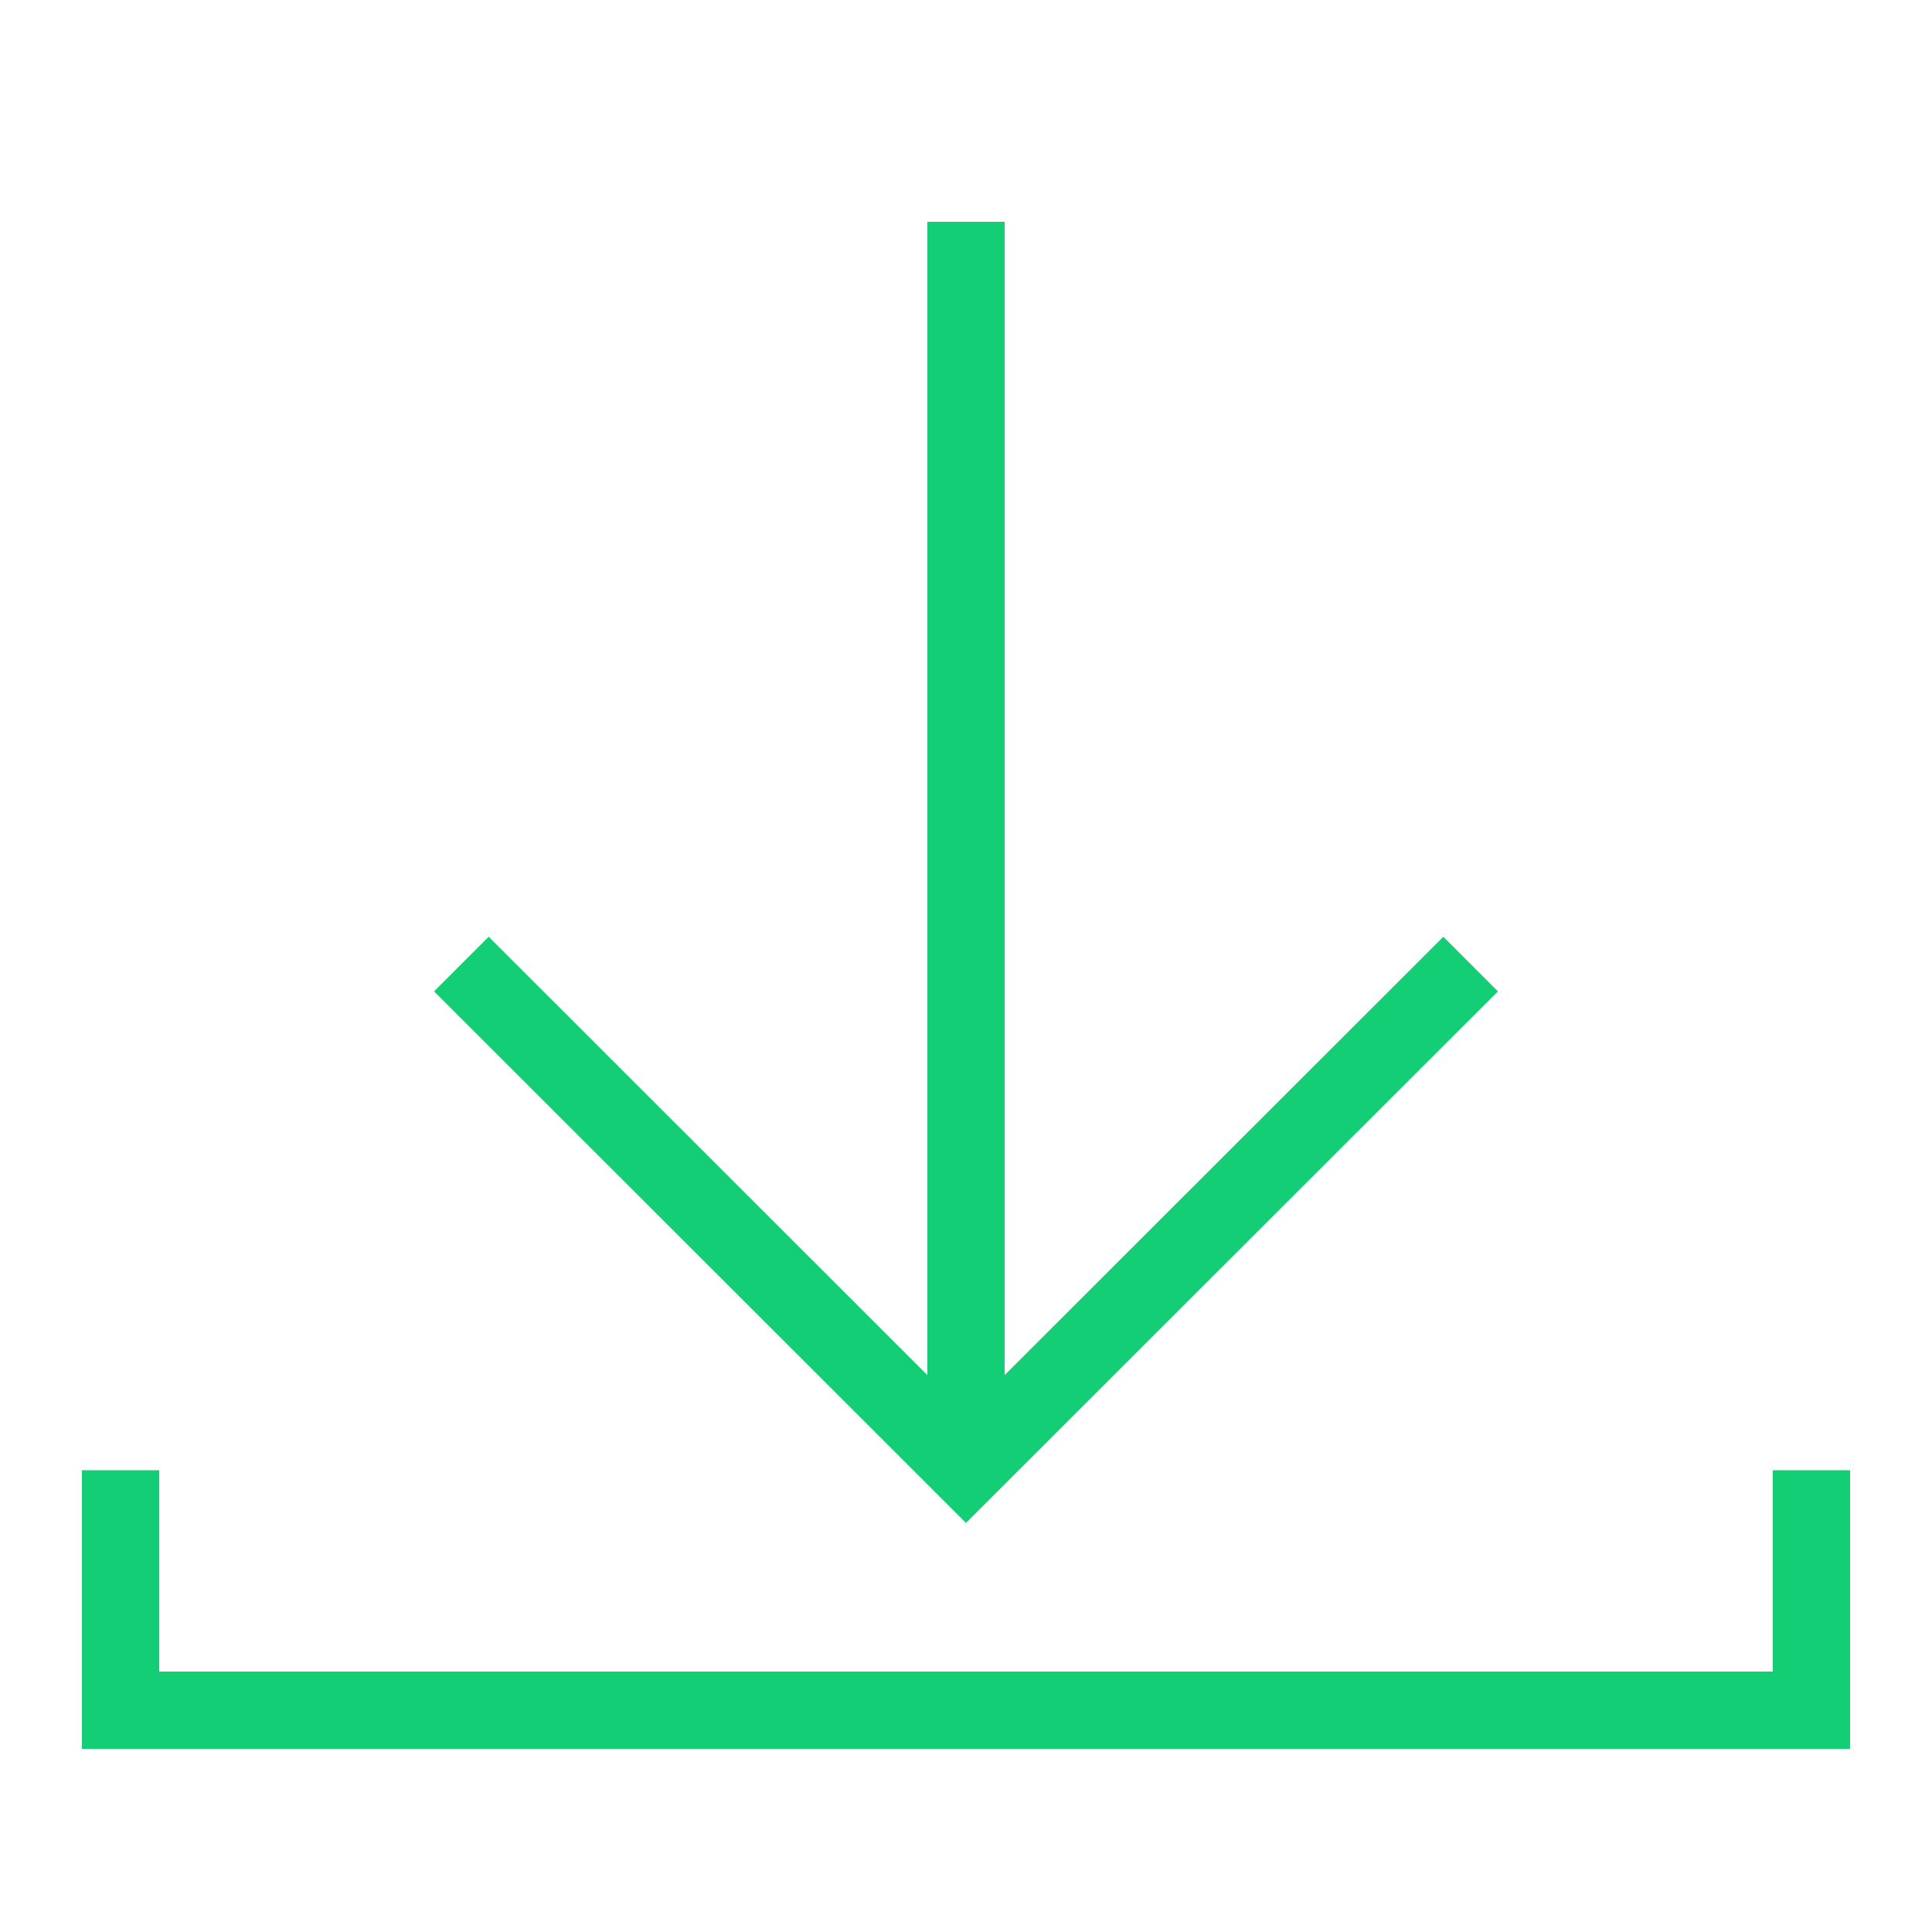
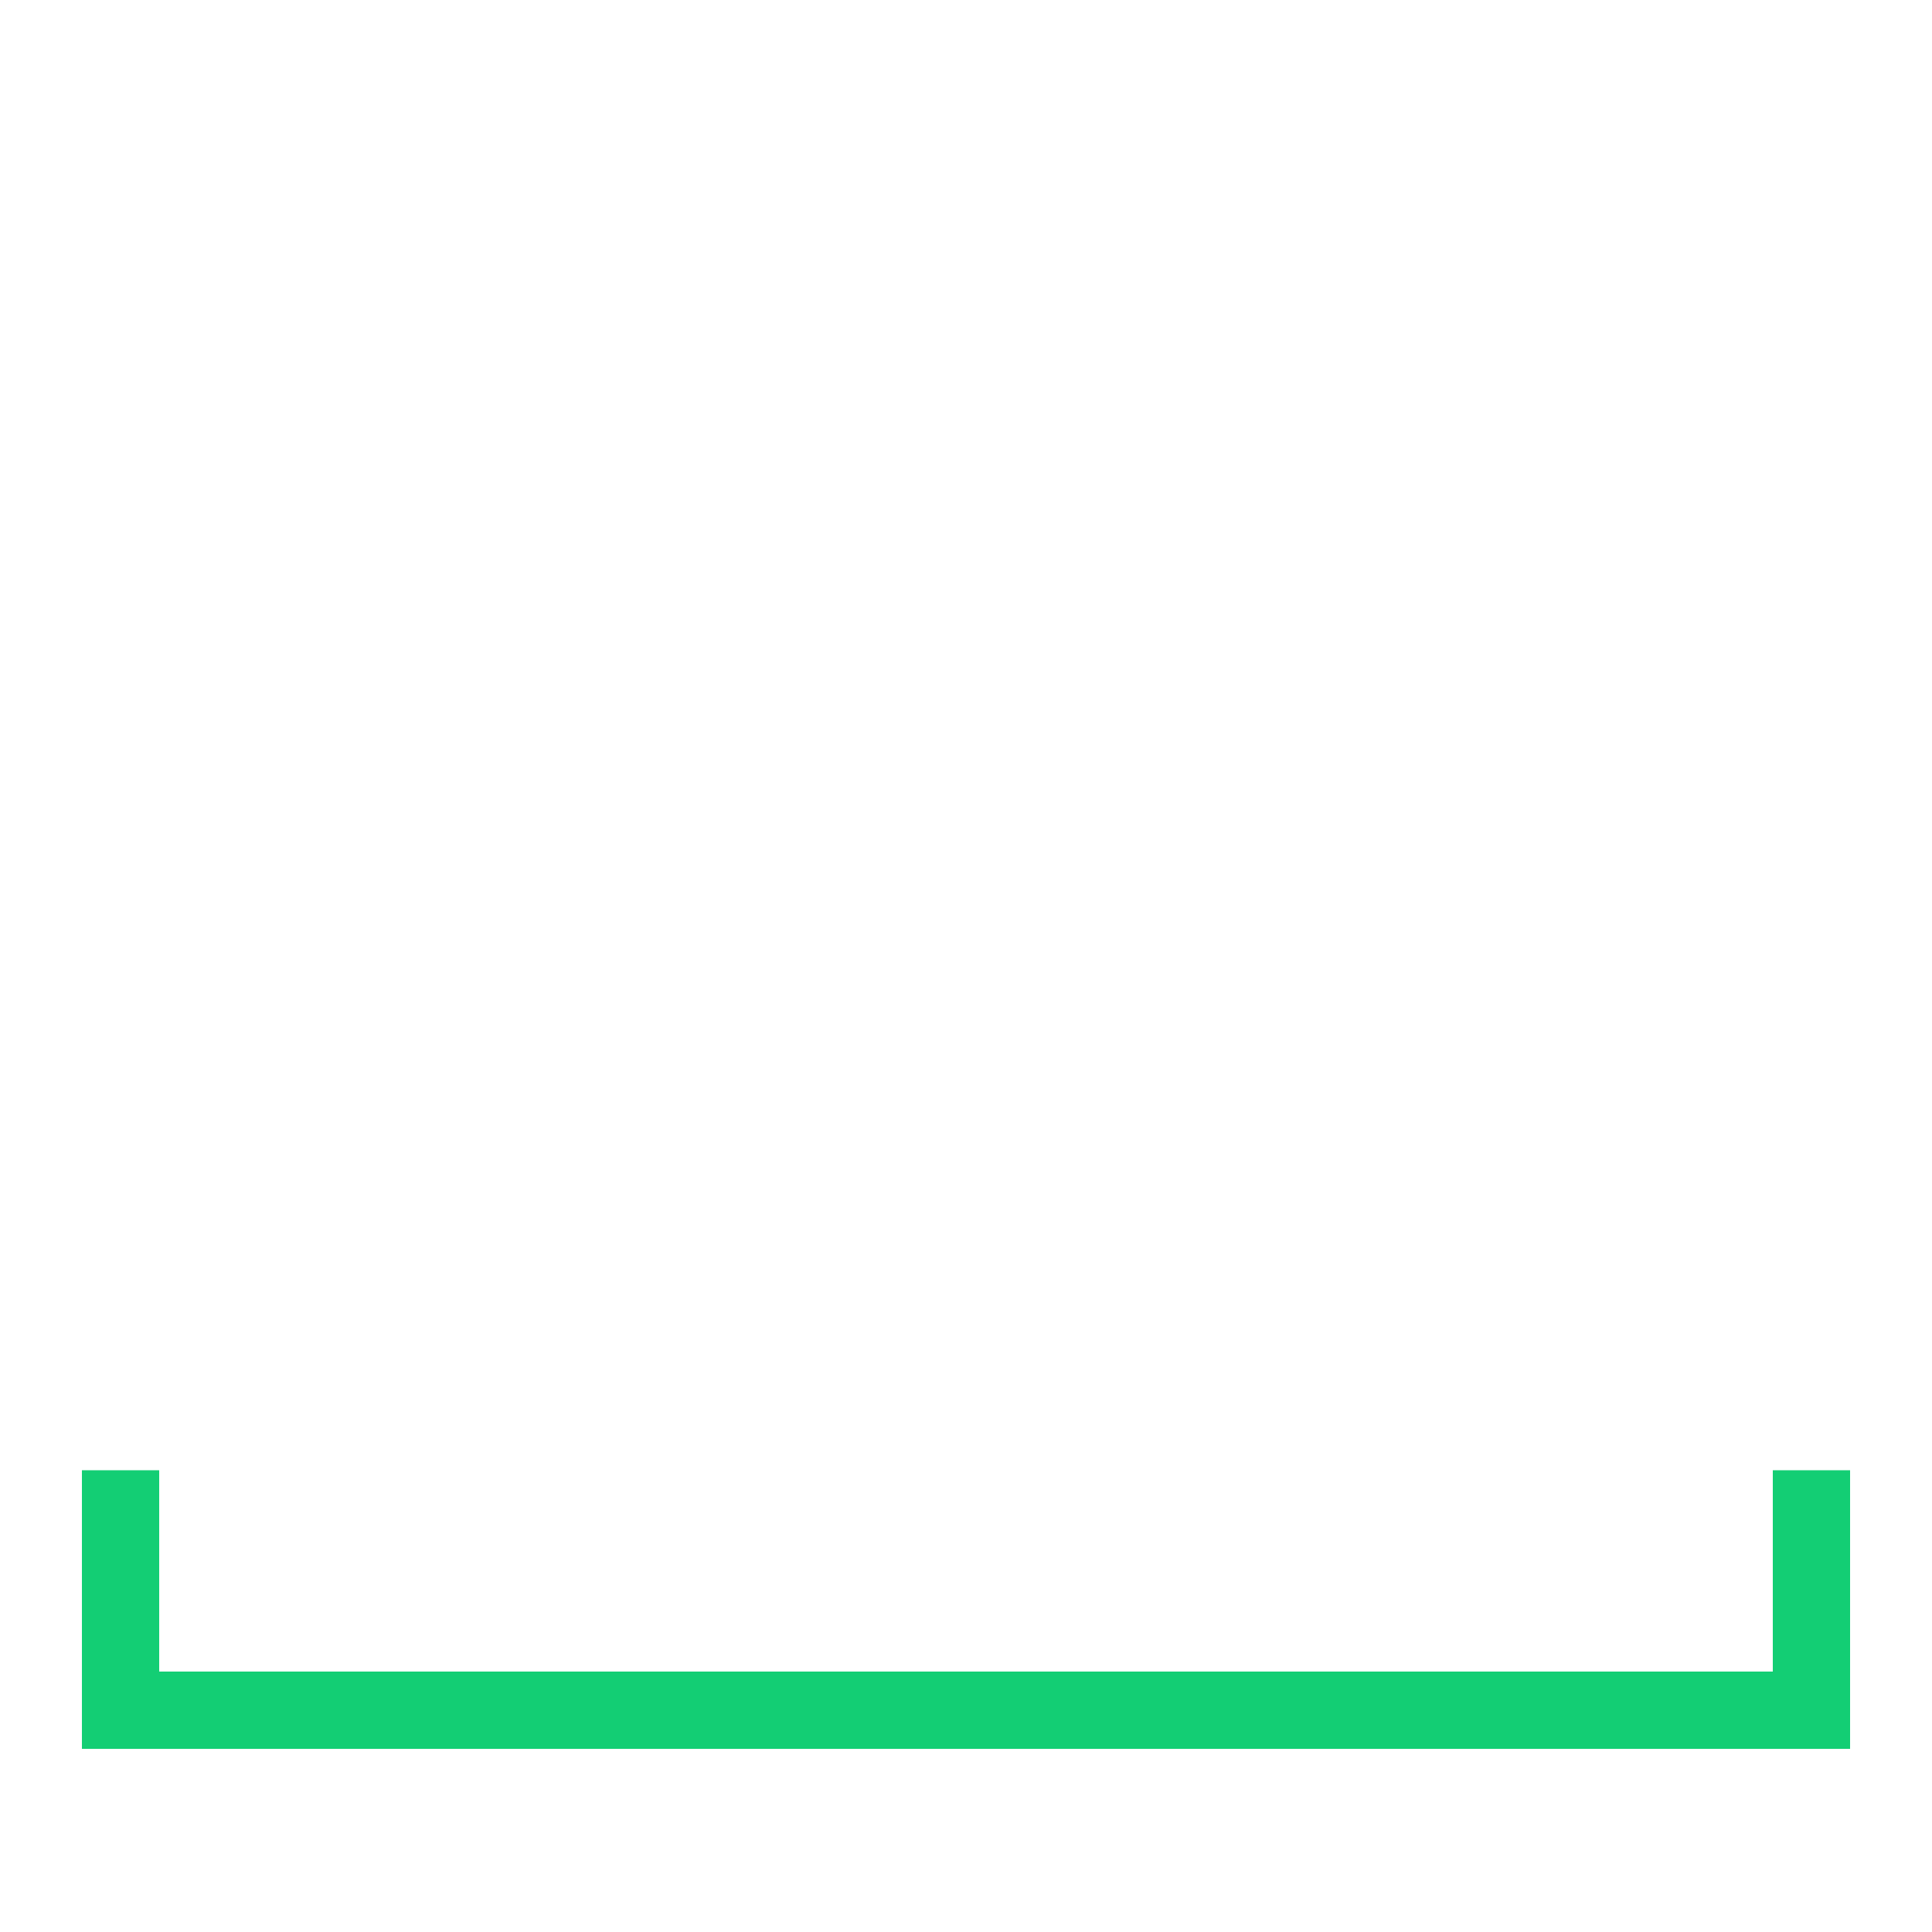
<svg xmlns="http://www.w3.org/2000/svg" id="Layer_1" viewBox="0 0 50 50">
  <defs>
    <style>
      .cls-1 {
        fill: none;
        stroke: #13ce74;
        stroke-miterlimit: 10;
        stroke-width: 2px;
      }
    </style>
  </defs>
  <polyline class="cls-1" points="3.12 38.05 3.12 44.26 46.88 44.26 46.88 38.05" />
-   <line class="cls-1" x1="25" y1="5.74" x2="25" y2="38" />
-   <polyline class="cls-1" points="38.06 24.95 25 38 11.94 24.95" />
</svg>